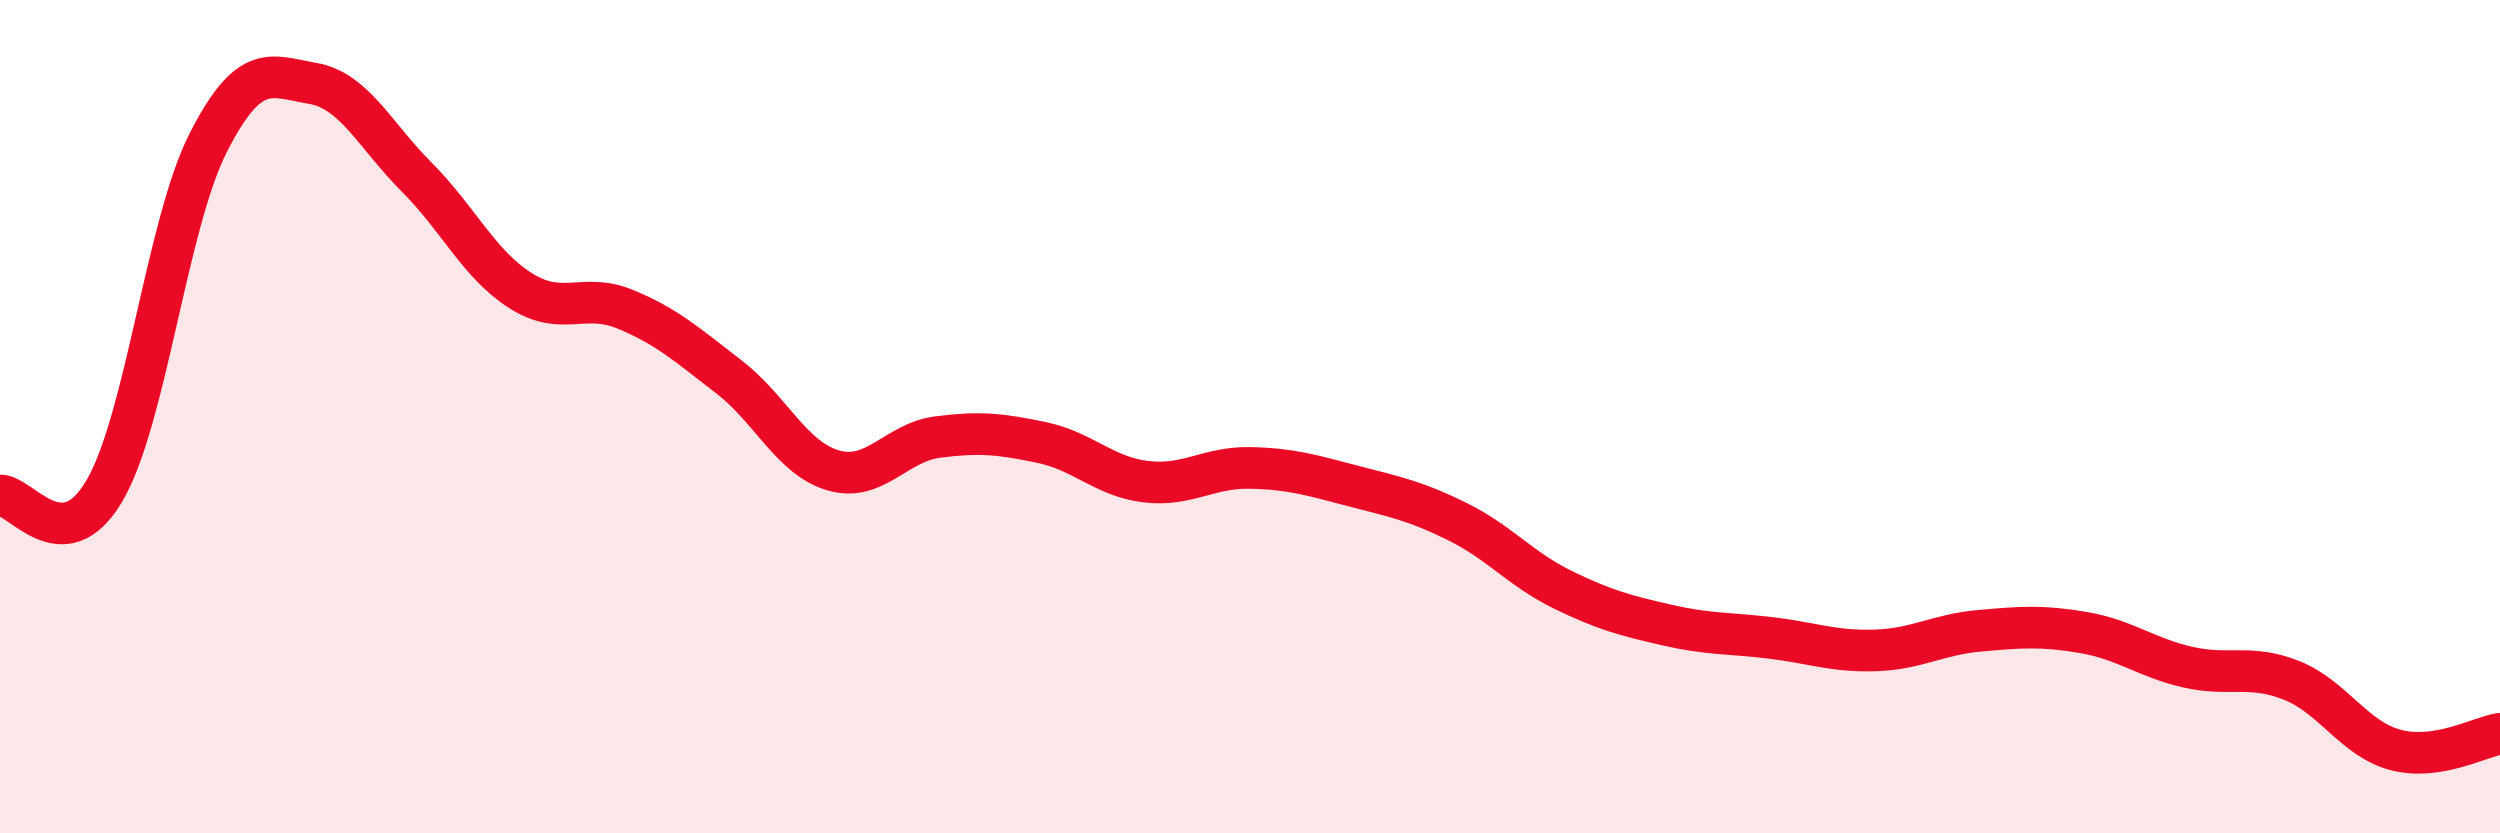
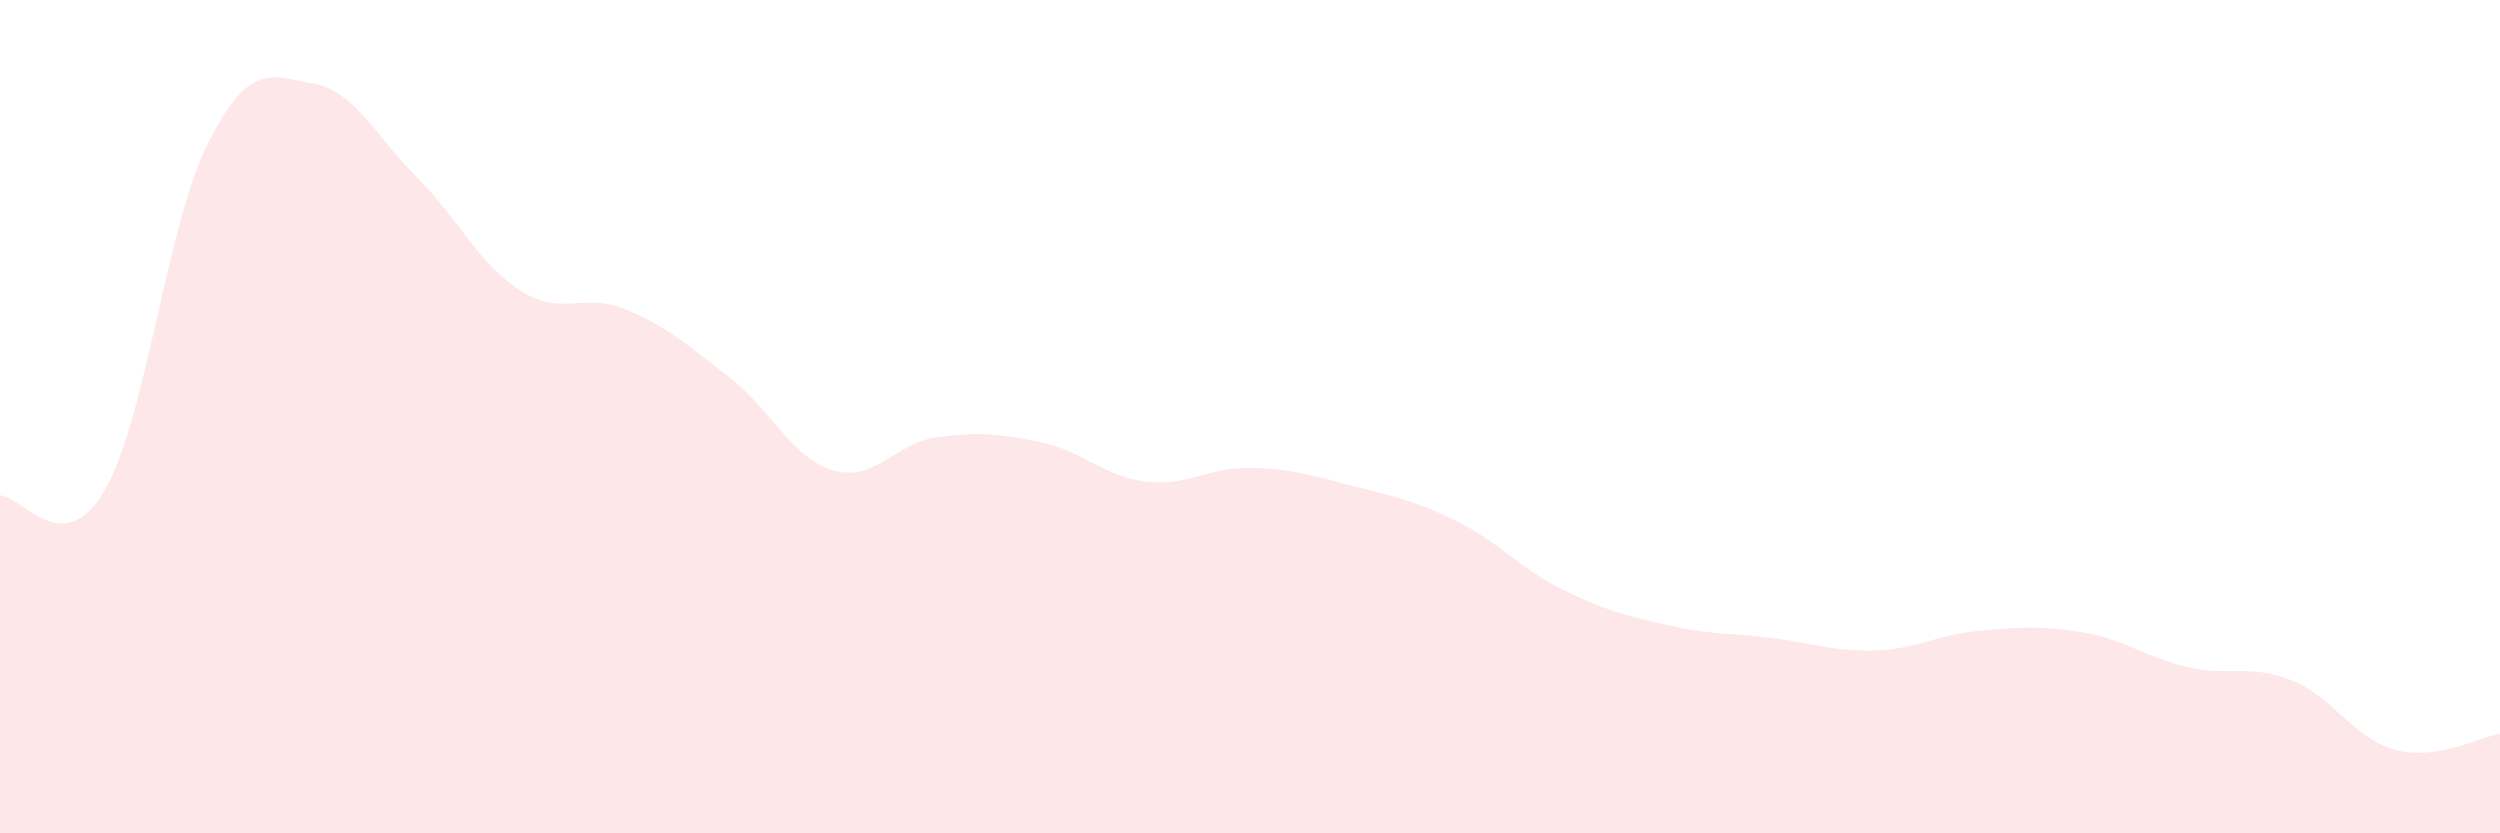
<svg xmlns="http://www.w3.org/2000/svg" width="60" height="20" viewBox="0 0 60 20">
  <path d="M 0,11.89 C 0.5,11.87 1.5,13.48 2.5,11.79 C 3.5,10.1 4,5.38 5,3.42 C 6,1.46 6.5,1.83 7.5,2 C 8.5,2.17 9,3.25 10,4.25 C 11,5.25 11.5,6.35 12.5,6.98 C 13.5,7.61 14,7.01 15,7.42 C 16,7.83 16.5,8.28 17.5,9.05 C 18.5,9.82 19,11 20,11.29 C 21,11.58 21.5,10.62 22.5,10.49 C 23.5,10.36 24,10.41 25,10.62 C 26,10.83 26.5,11.44 27.5,11.56 C 28.5,11.68 29,11.21 30,11.23 C 31,11.25 31.5,11.41 32.5,11.67 C 33.5,11.93 34,12.03 35,12.53 C 36,13.03 36.5,13.66 37.5,14.15 C 38.5,14.64 39,14.77 40,15 C 41,15.23 41.5,15.19 42.5,15.31 C 43.5,15.43 44,15.64 45,15.61 C 46,15.58 46.5,15.23 47.5,15.14 C 48.5,15.05 49,15.01 50,15.18 C 51,15.35 51.5,15.78 52.5,16.01 C 53.5,16.24 54,15.93 55,16.33 C 56,16.73 56.5,17.74 57.5,18 C 58.5,18.26 59.5,17.69 60,17.61L60 20L0 20Z" fill="#EB0A25" opacity="0.1" stroke-linecap="round" stroke-linejoin="round" />
-   <path d="M 0,11.89 C 0.5,11.87 1.5,13.48 2.5,11.79 C 3.5,10.1 4,5.38 5,3.42 C 6,1.46 6.5,1.83 7.5,2 C 8.5,2.17 9,3.25 10,4.25 C 11,5.25 11.5,6.35 12.5,6.98 C 13.5,7.61 14,7.01 15,7.42 C 16,7.83 16.5,8.28 17.5,9.05 C 18.5,9.82 19,11 20,11.29 C 21,11.58 21.5,10.62 22.5,10.49 C 23.5,10.36 24,10.41 25,10.62 C 26,10.83 26.5,11.44 27.5,11.56 C 28.5,11.68 29,11.21 30,11.23 C 31,11.25 31.5,11.41 32.5,11.67 C 33.5,11.93 34,12.03 35,12.53 C 36,13.03 36.5,13.66 37.5,14.15 C 38.5,14.64 39,14.77 40,15 C 41,15.23 41.5,15.19 42.5,15.31 C 43.5,15.43 44,15.64 45,15.61 C 46,15.58 46.5,15.23 47.5,15.14 C 48.5,15.05 49,15.01 50,15.18 C 51,15.35 51.5,15.78 52.5,16.01 C 53.5,16.24 54,15.93 55,16.33 C 56,16.73 56.5,17.74 57.5,18 C 58.5,18.26 59.5,17.69 60,17.61" stroke="#EB0A25" stroke-width="1" fill="none" stroke-linecap="round" stroke-linejoin="round" />
</svg>